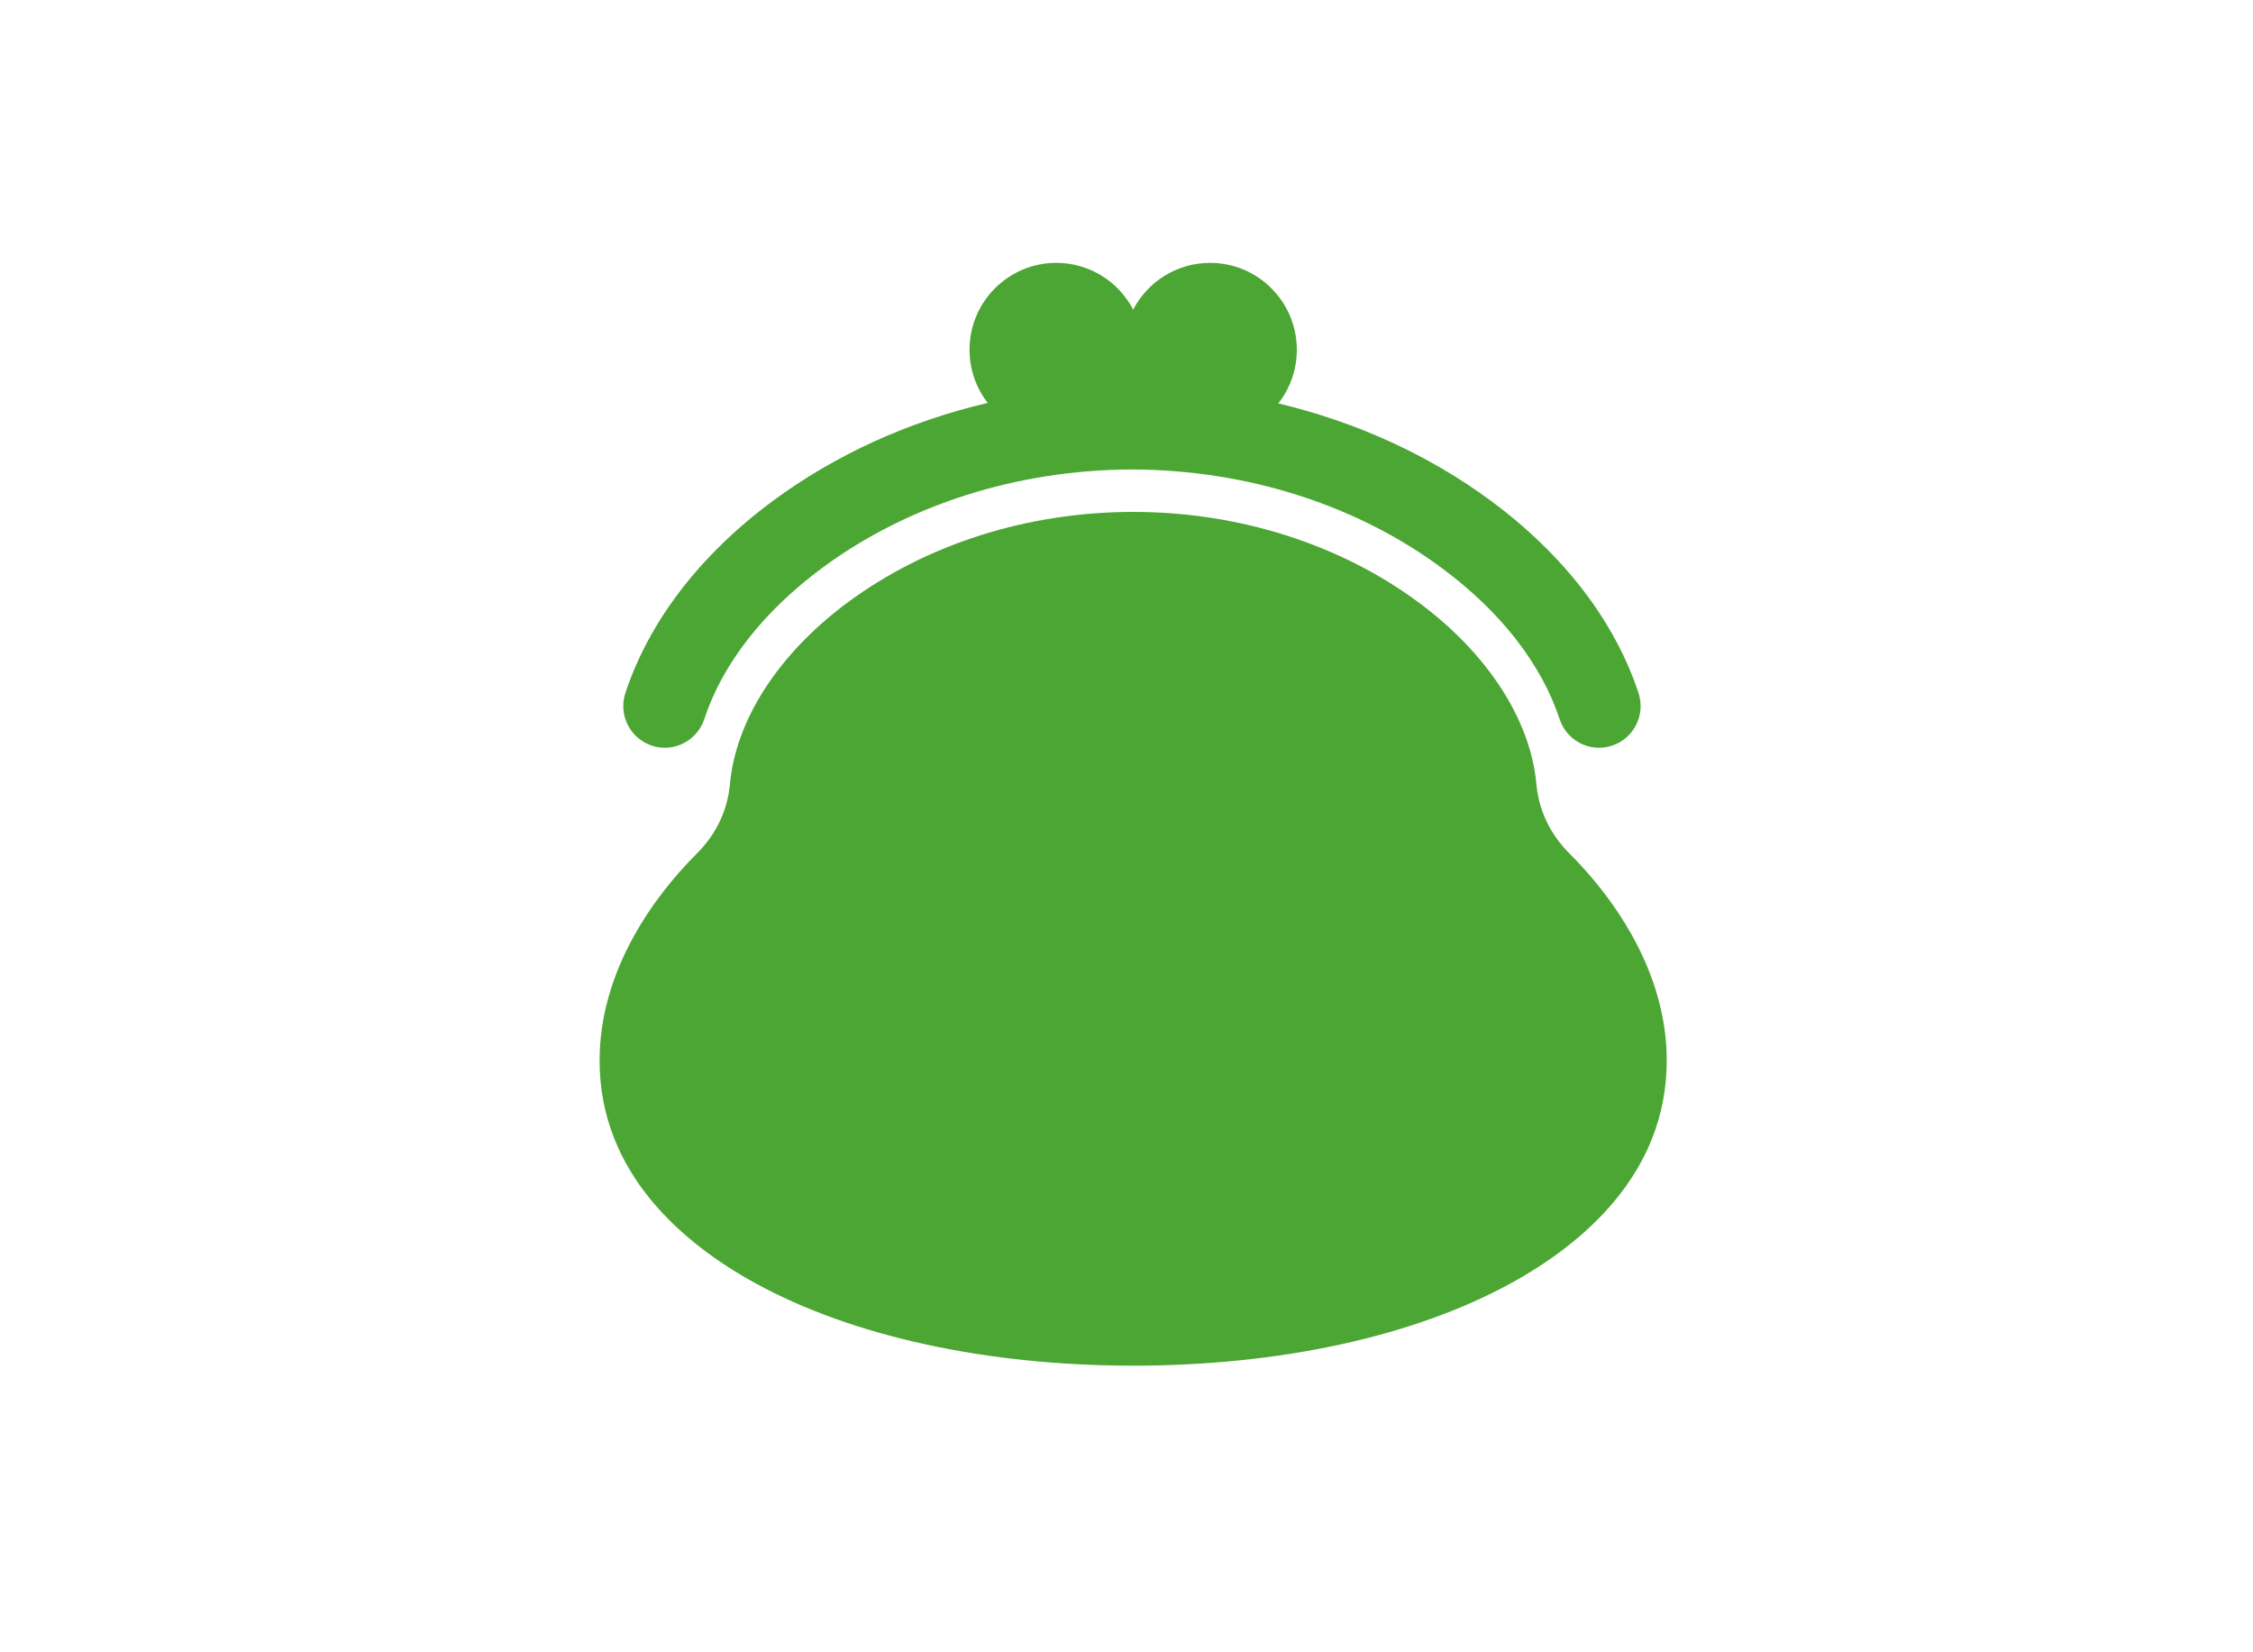
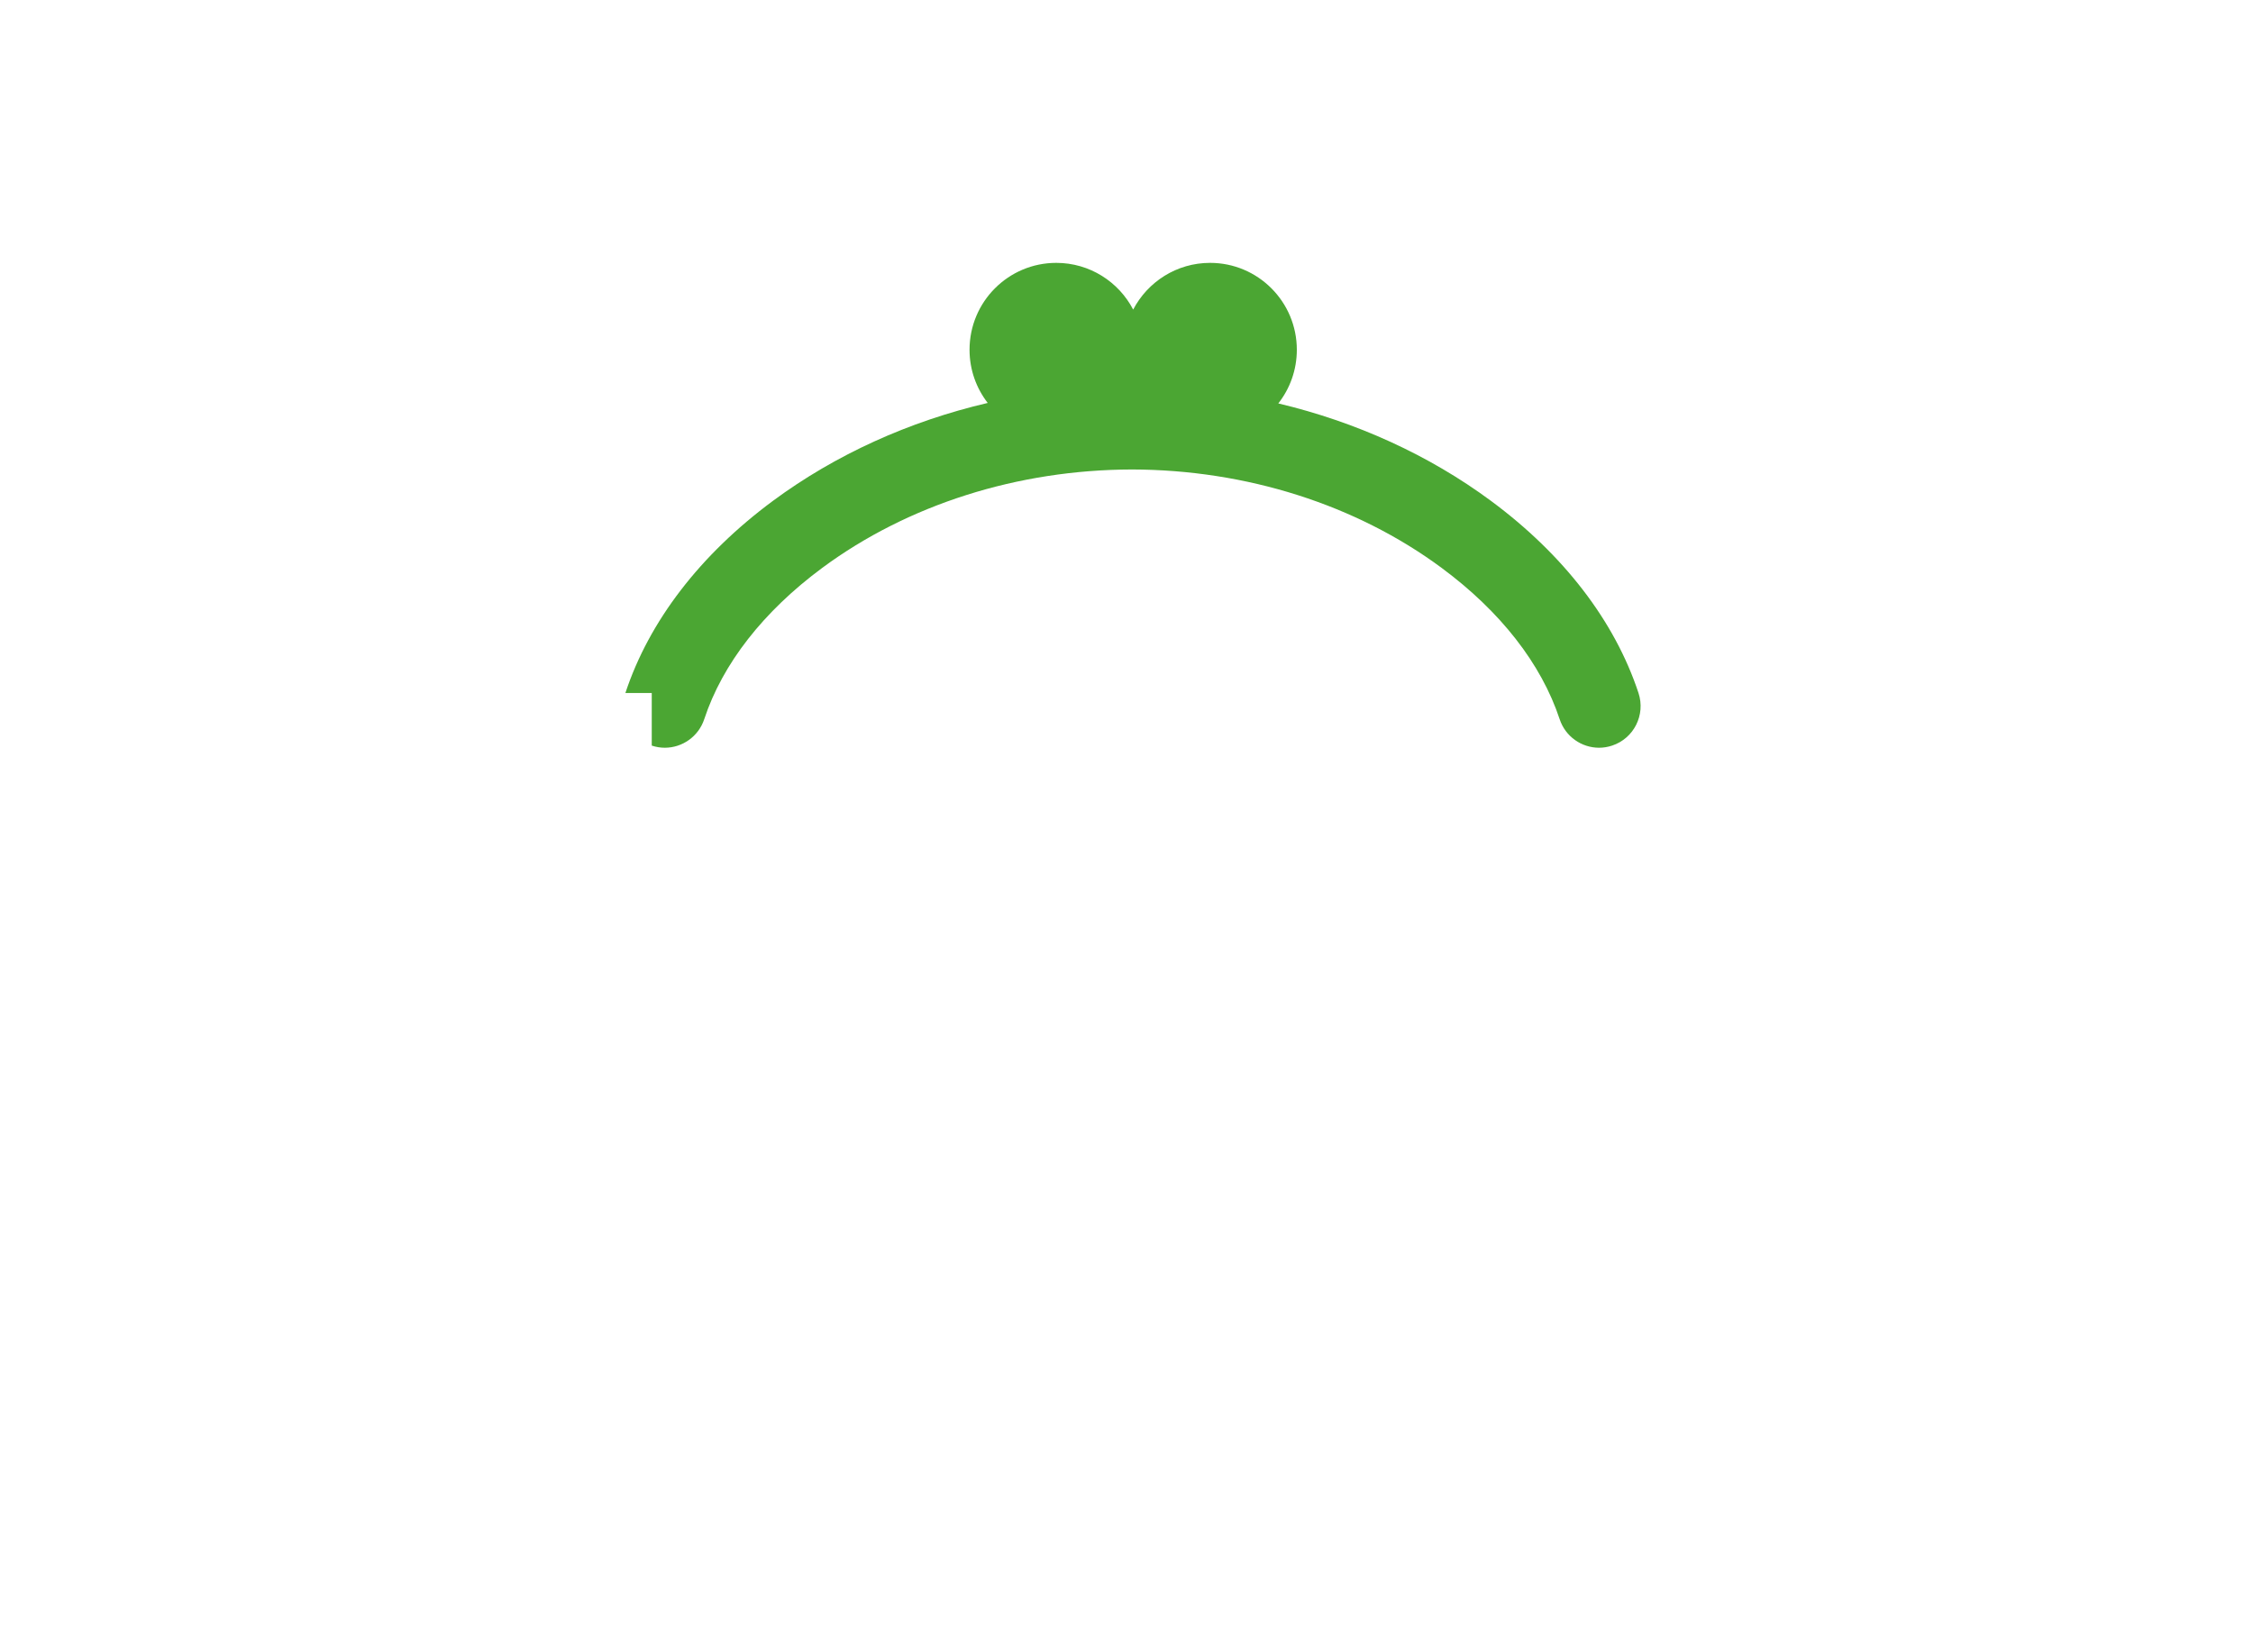
<svg xmlns="http://www.w3.org/2000/svg" width="60" height="44" viewBox="0 0 60 44" fill="none">
-   <path d="M17.357 19.855C17.472 19.893 17.589 19.912 17.704 19.912C18.169 19.912 18.601 19.616 18.755 19.151C19.242 17.675 20.33 16.282 21.899 15.121C24.175 13.438 27.102 12.508 30.145 12.502C33.188 12.508 36.115 13.438 38.39 15.121C39.959 16.282 41.047 17.675 41.535 19.151C41.688 19.616 42.12 19.912 42.585 19.912C42.7 19.912 42.817 19.893 42.932 19.855C43.513 19.663 43.827 19.036 43.635 18.454C43.003 16.541 41.644 14.772 39.705 13.337C38.054 12.117 36.117 11.236 34.043 10.743C34.351 10.35 34.536 9.854 34.536 9.314C34.536 8.036 33.502 7 32.226 7C31.336 7 30.564 7.505 30.178 8.244C29.793 7.505 29.02 7 28.13 7C26.854 7 25.82 8.036 25.82 9.314C25.82 9.848 26.001 10.339 26.304 10.73C24.208 11.22 22.251 12.106 20.585 13.337C18.646 14.772 17.287 16.541 16.655 18.454C16.463 19.036 16.778 19.663 17.357 19.855H17.357Z" fill="#4BA633" />
-   <path d="M43.456 24.896C43.029 24.132 42.467 23.399 41.785 22.716C41.284 22.214 40.978 21.572 40.917 20.891C40.763 19.173 39.621 17.407 37.785 16.046C35.685 14.489 32.983 13.632 30.177 13.632C27.372 13.632 24.67 14.489 22.57 16.046C20.734 17.407 19.592 19.173 19.438 20.891C19.377 21.572 19.072 22.214 18.57 22.716C17.888 23.399 17.326 24.132 16.899 24.896C16.281 26 15.968 27.127 15.968 28.244C15.968 31.267 18.231 33.14 20.13 34.179C22.71 35.59 26.278 36.367 30.177 36.367C34.077 36.367 37.645 35.59 40.225 34.179C42.124 33.14 44.387 31.267 44.387 28.244C44.387 27.128 44.074 26.001 43.456 24.896H43.456Z" fill="#4BA633" />
+   <path d="M17.357 19.855C17.472 19.893 17.589 19.912 17.704 19.912C18.169 19.912 18.601 19.616 18.755 19.151C19.242 17.675 20.33 16.282 21.899 15.121C24.175 13.438 27.102 12.508 30.145 12.502C33.188 12.508 36.115 13.438 38.39 15.121C39.959 16.282 41.047 17.675 41.535 19.151C41.688 19.616 42.12 19.912 42.585 19.912C42.7 19.912 42.817 19.893 42.932 19.855C43.513 19.663 43.827 19.036 43.635 18.454C43.003 16.541 41.644 14.772 39.705 13.337C38.054 12.117 36.117 11.236 34.043 10.743C34.351 10.35 34.536 9.854 34.536 9.314C34.536 8.036 33.502 7 32.226 7C31.336 7 30.564 7.505 30.178 8.244C29.793 7.505 29.02 7 28.13 7C26.854 7 25.82 8.036 25.82 9.314C25.82 9.848 26.001 10.339 26.304 10.73C24.208 11.22 22.251 12.106 20.585 13.337C18.646 14.772 17.287 16.541 16.655 18.454H17.357Z" fill="#4BA633" />
</svg>